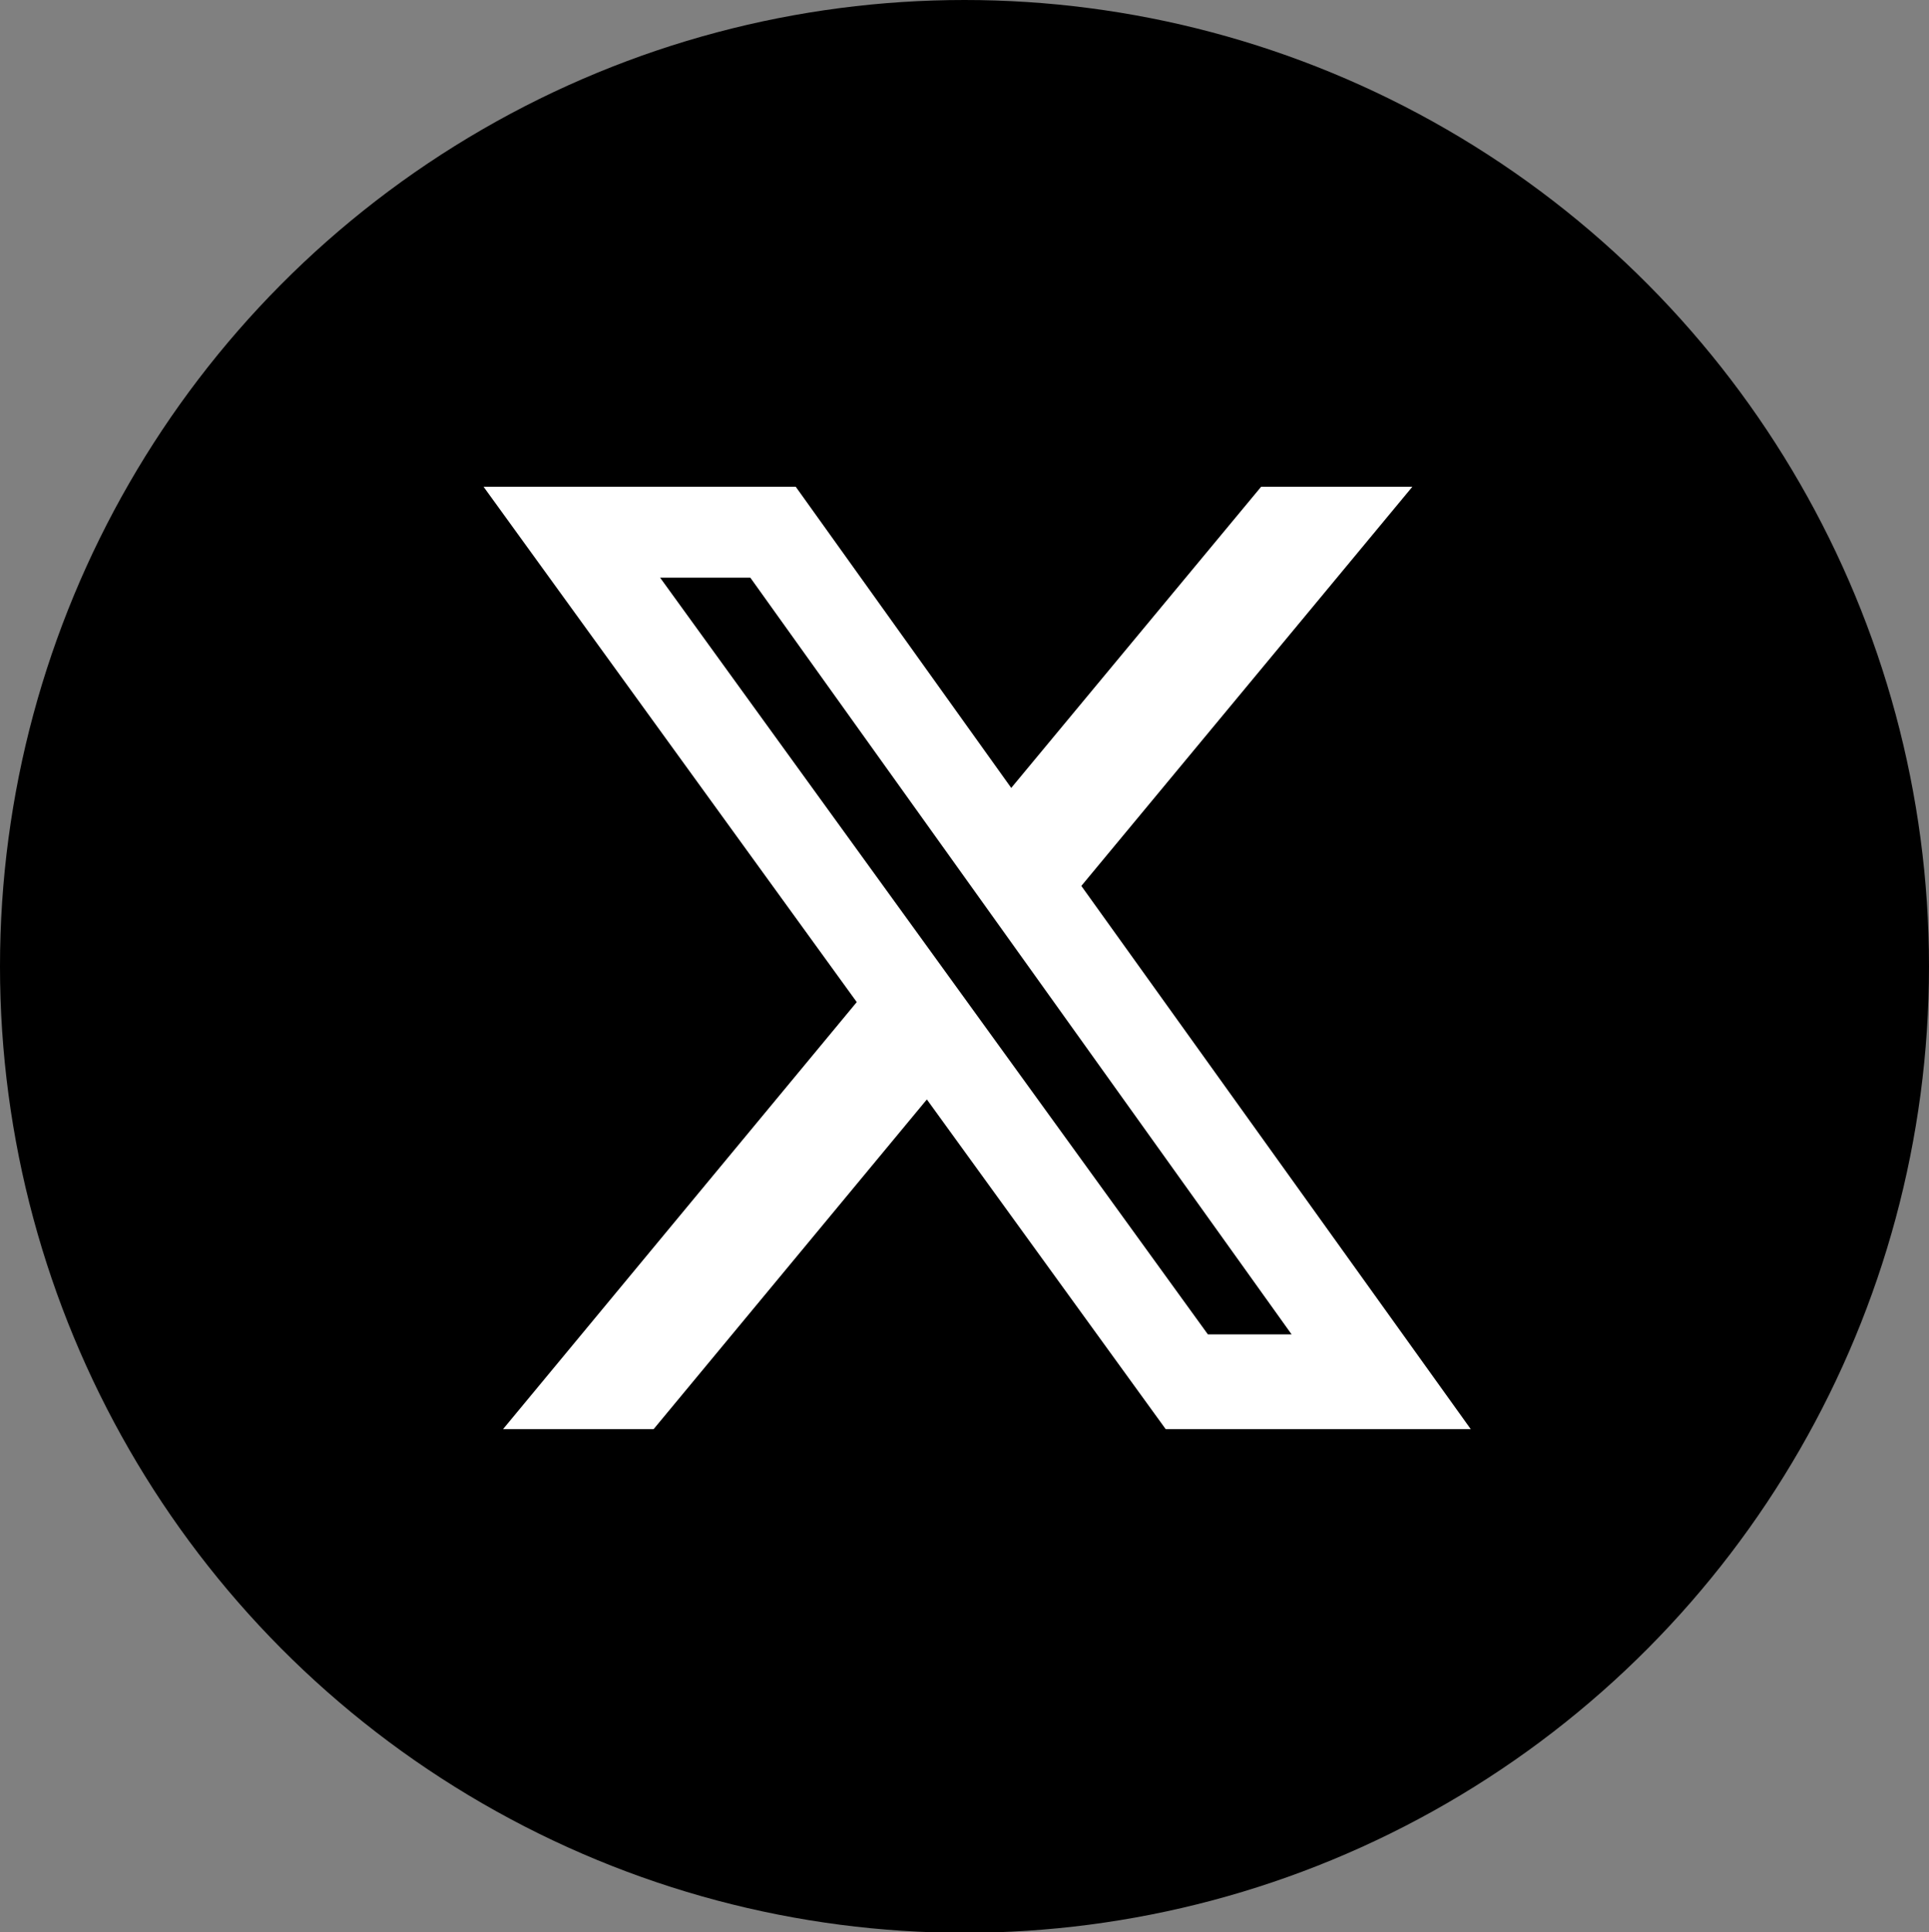
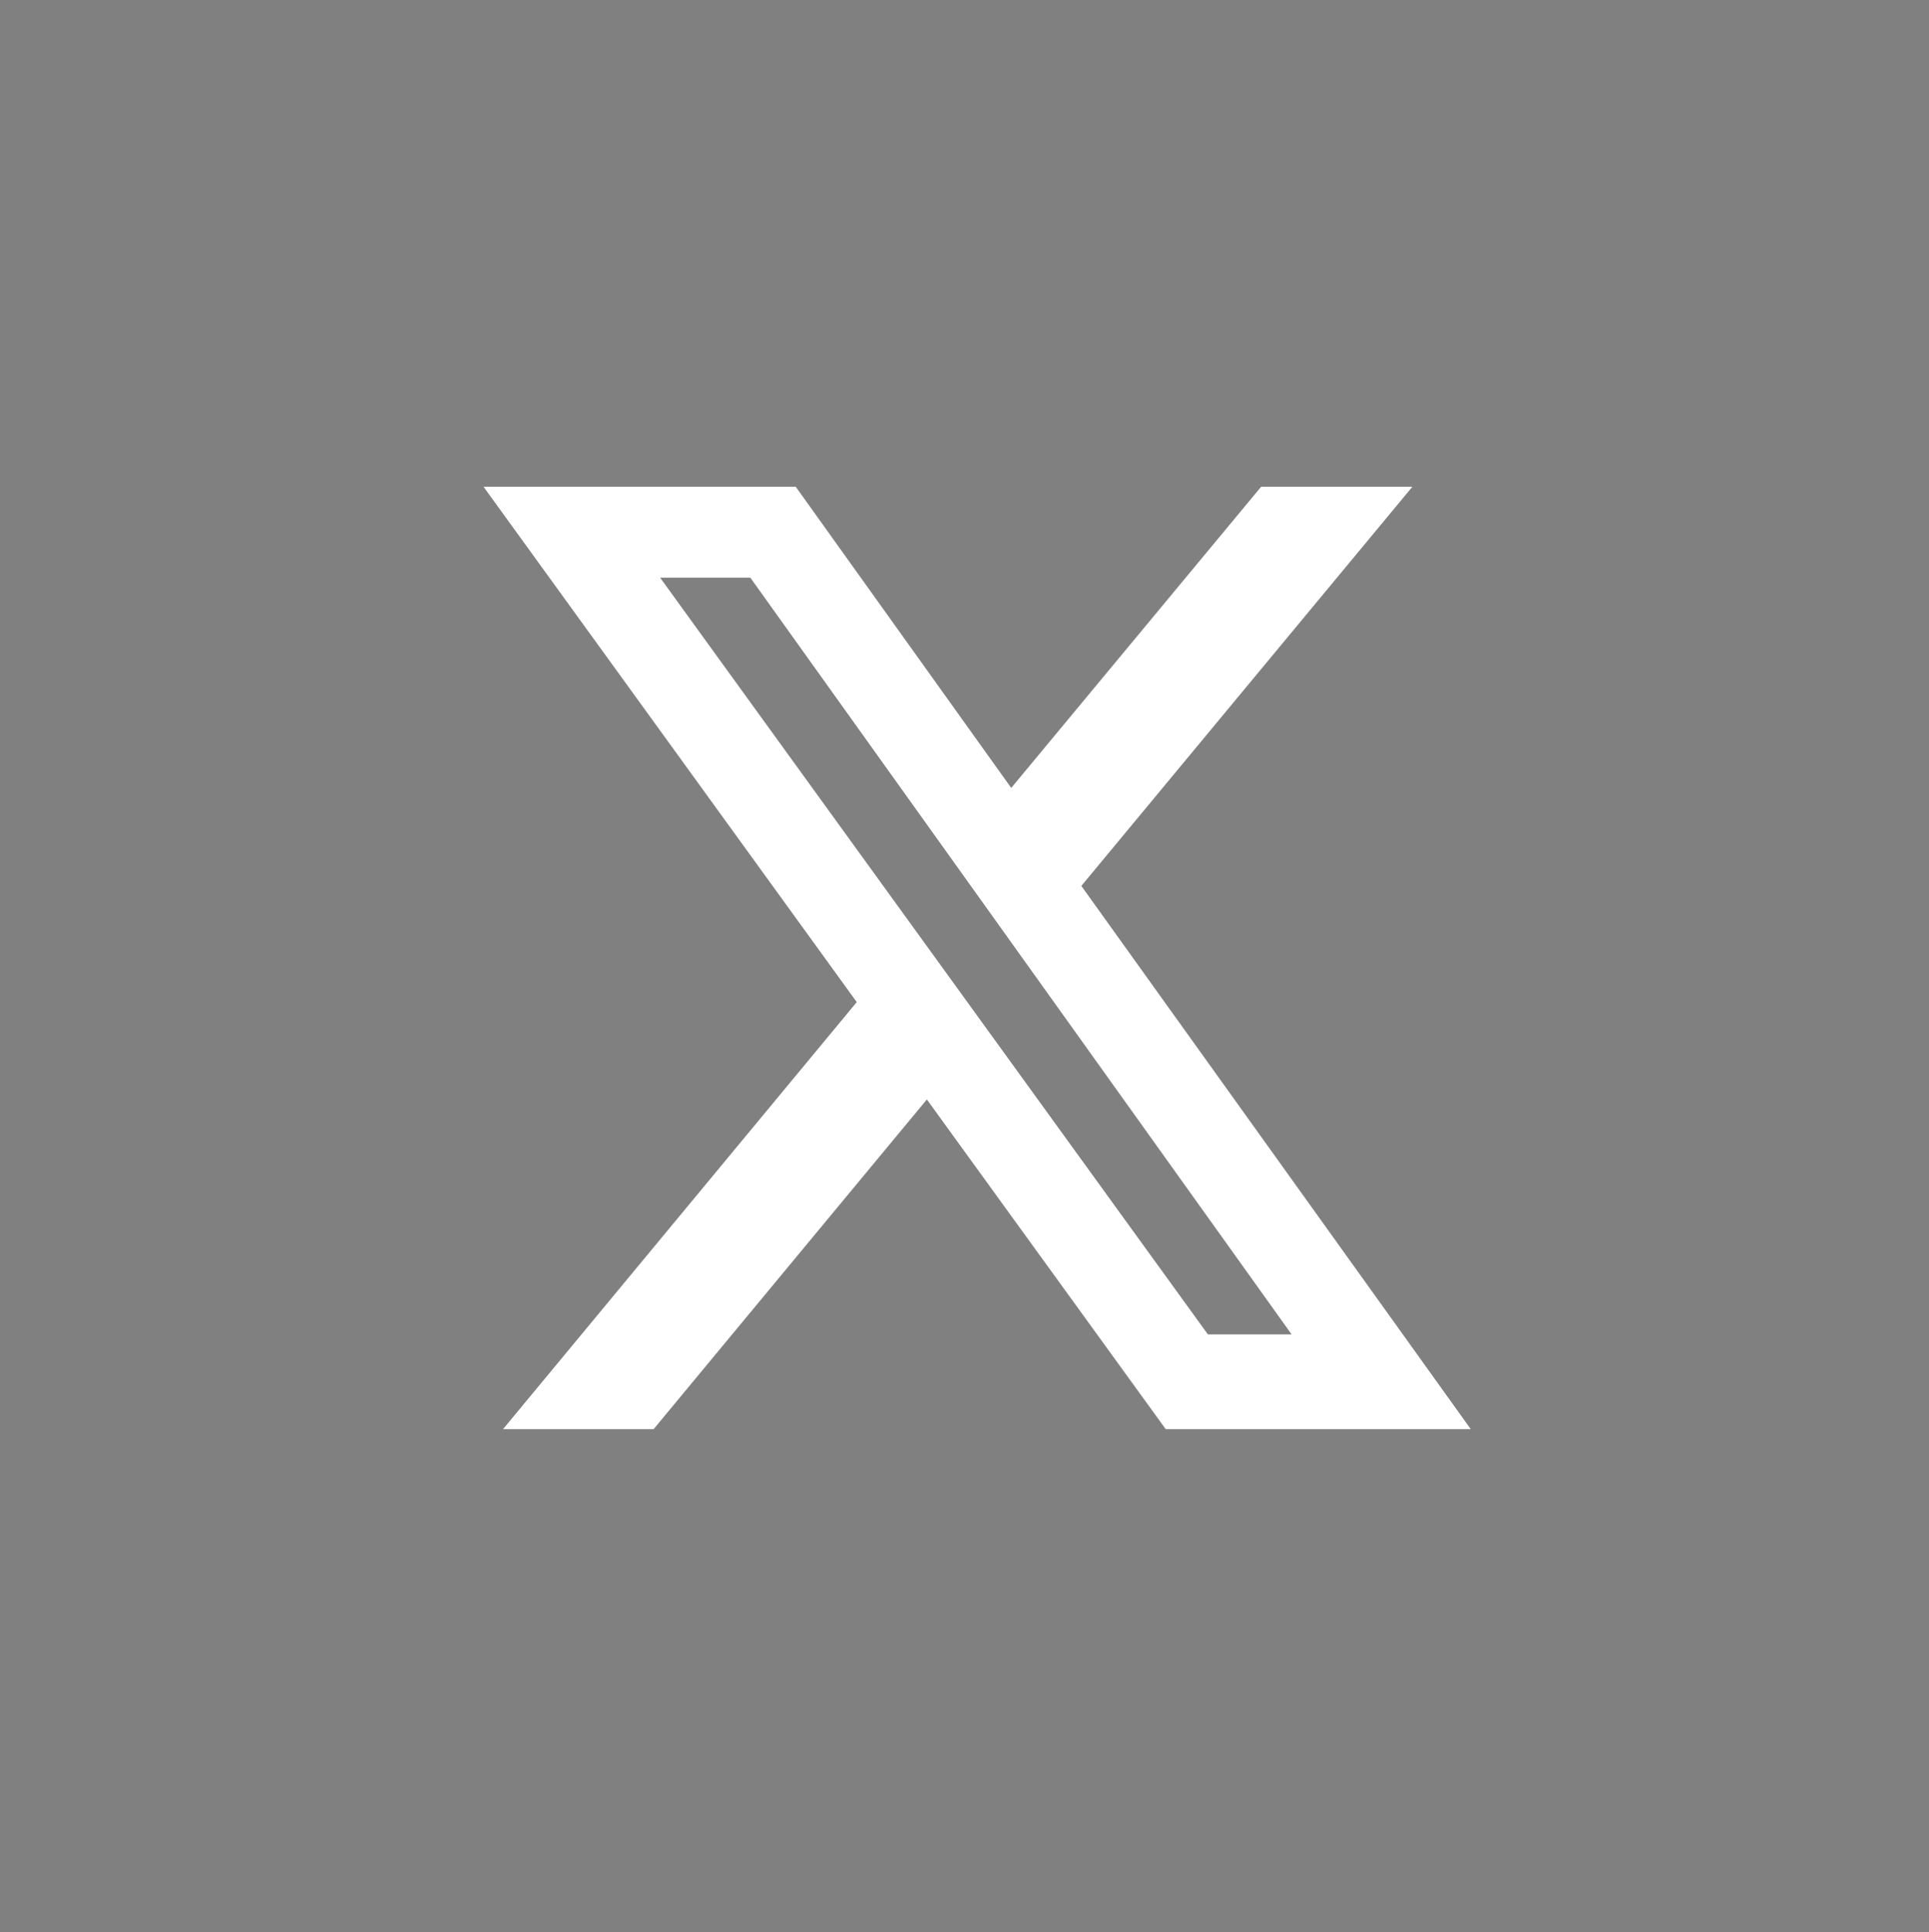
<svg xmlns="http://www.w3.org/2000/svg" version="1.1" id="Ebene_1" x="0px" y="0px" viewBox="0 0 297.2 297.7" style="enable-background:new 0 0 297.2 297.7;" xml:space="preserve">
  <rect x="0" y="0" width="297.2" height="297.7" fill="#808080" stroke="none" />
  <style type="text/css">
	.st0{fill:#FFFFFF;}
</style>
-   <ellipse cx="148.6" cy="148.9" rx="148.6" ry="148.9" />
  <path class="st0" d="M194.3,75h23.3l-51,61.5l60,83.7h-47l-36.8-50.8l-42.1,50.8H77.5l54.5-65.8L74.5,75h48.1l33.2,46.4L194.3,75  L194.3,75z M186.1,205.6h12.9L115.6,89h-13.9L186.1,205.6z" />
</svg>